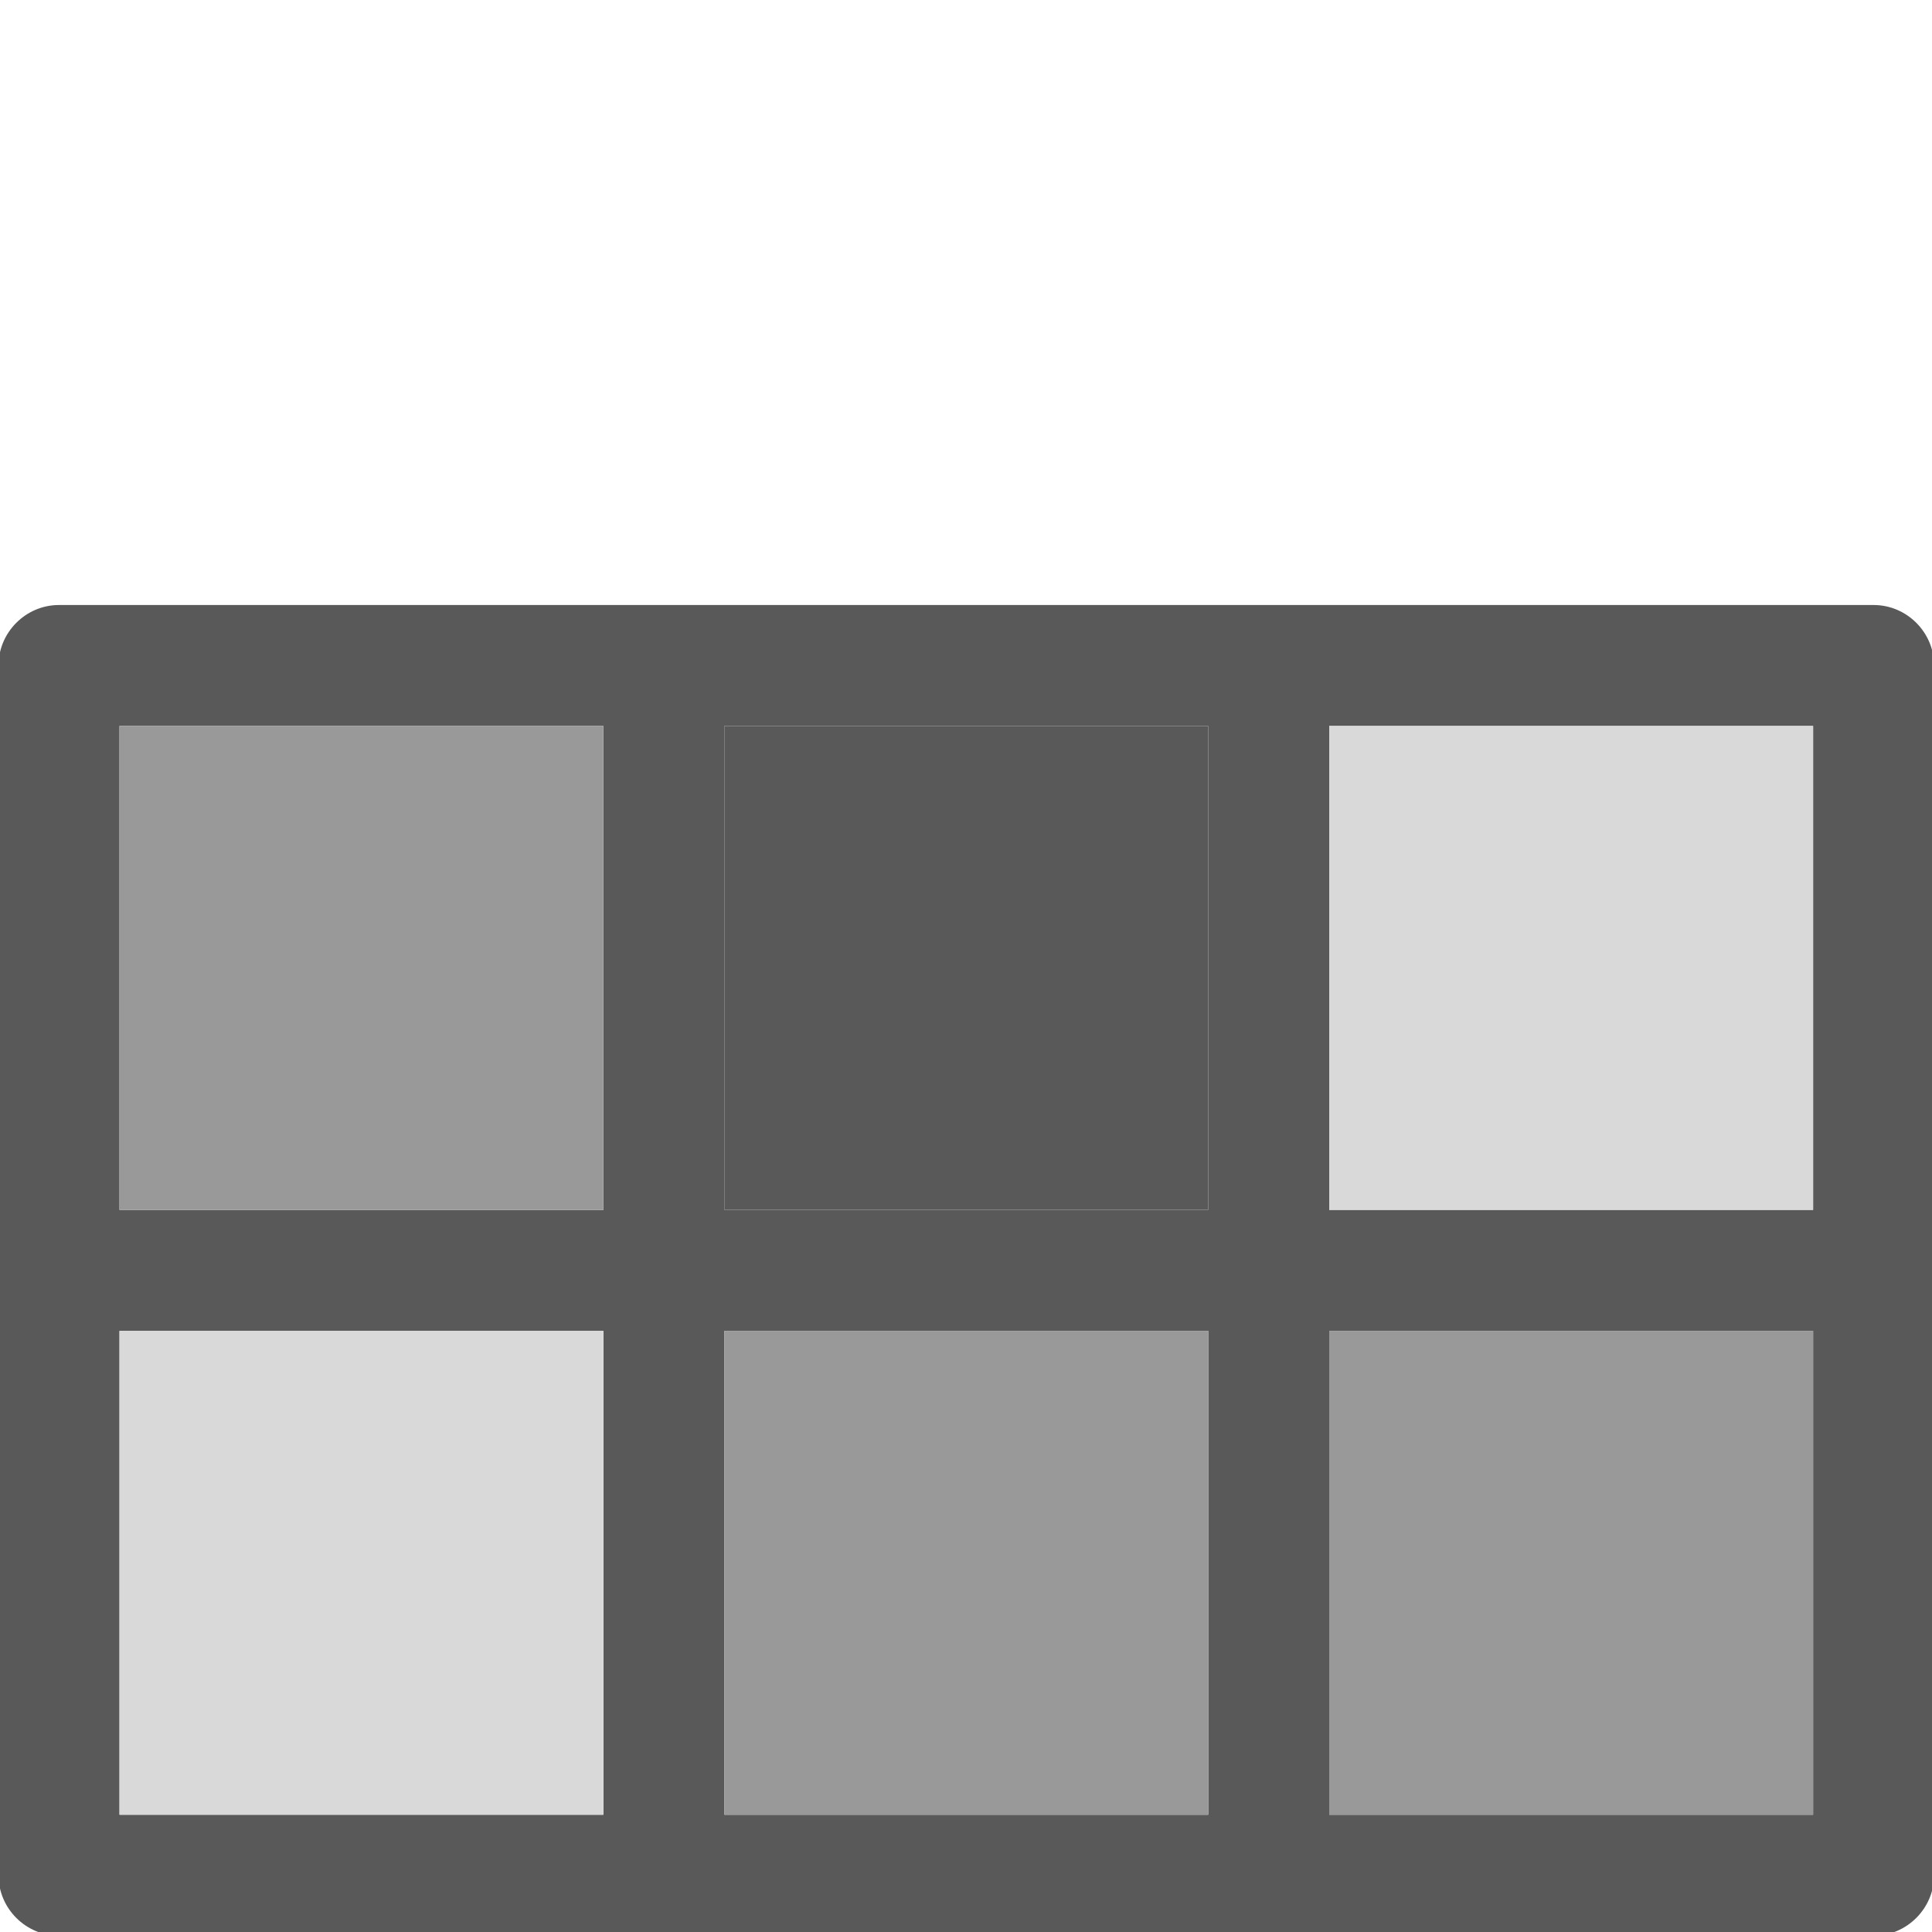
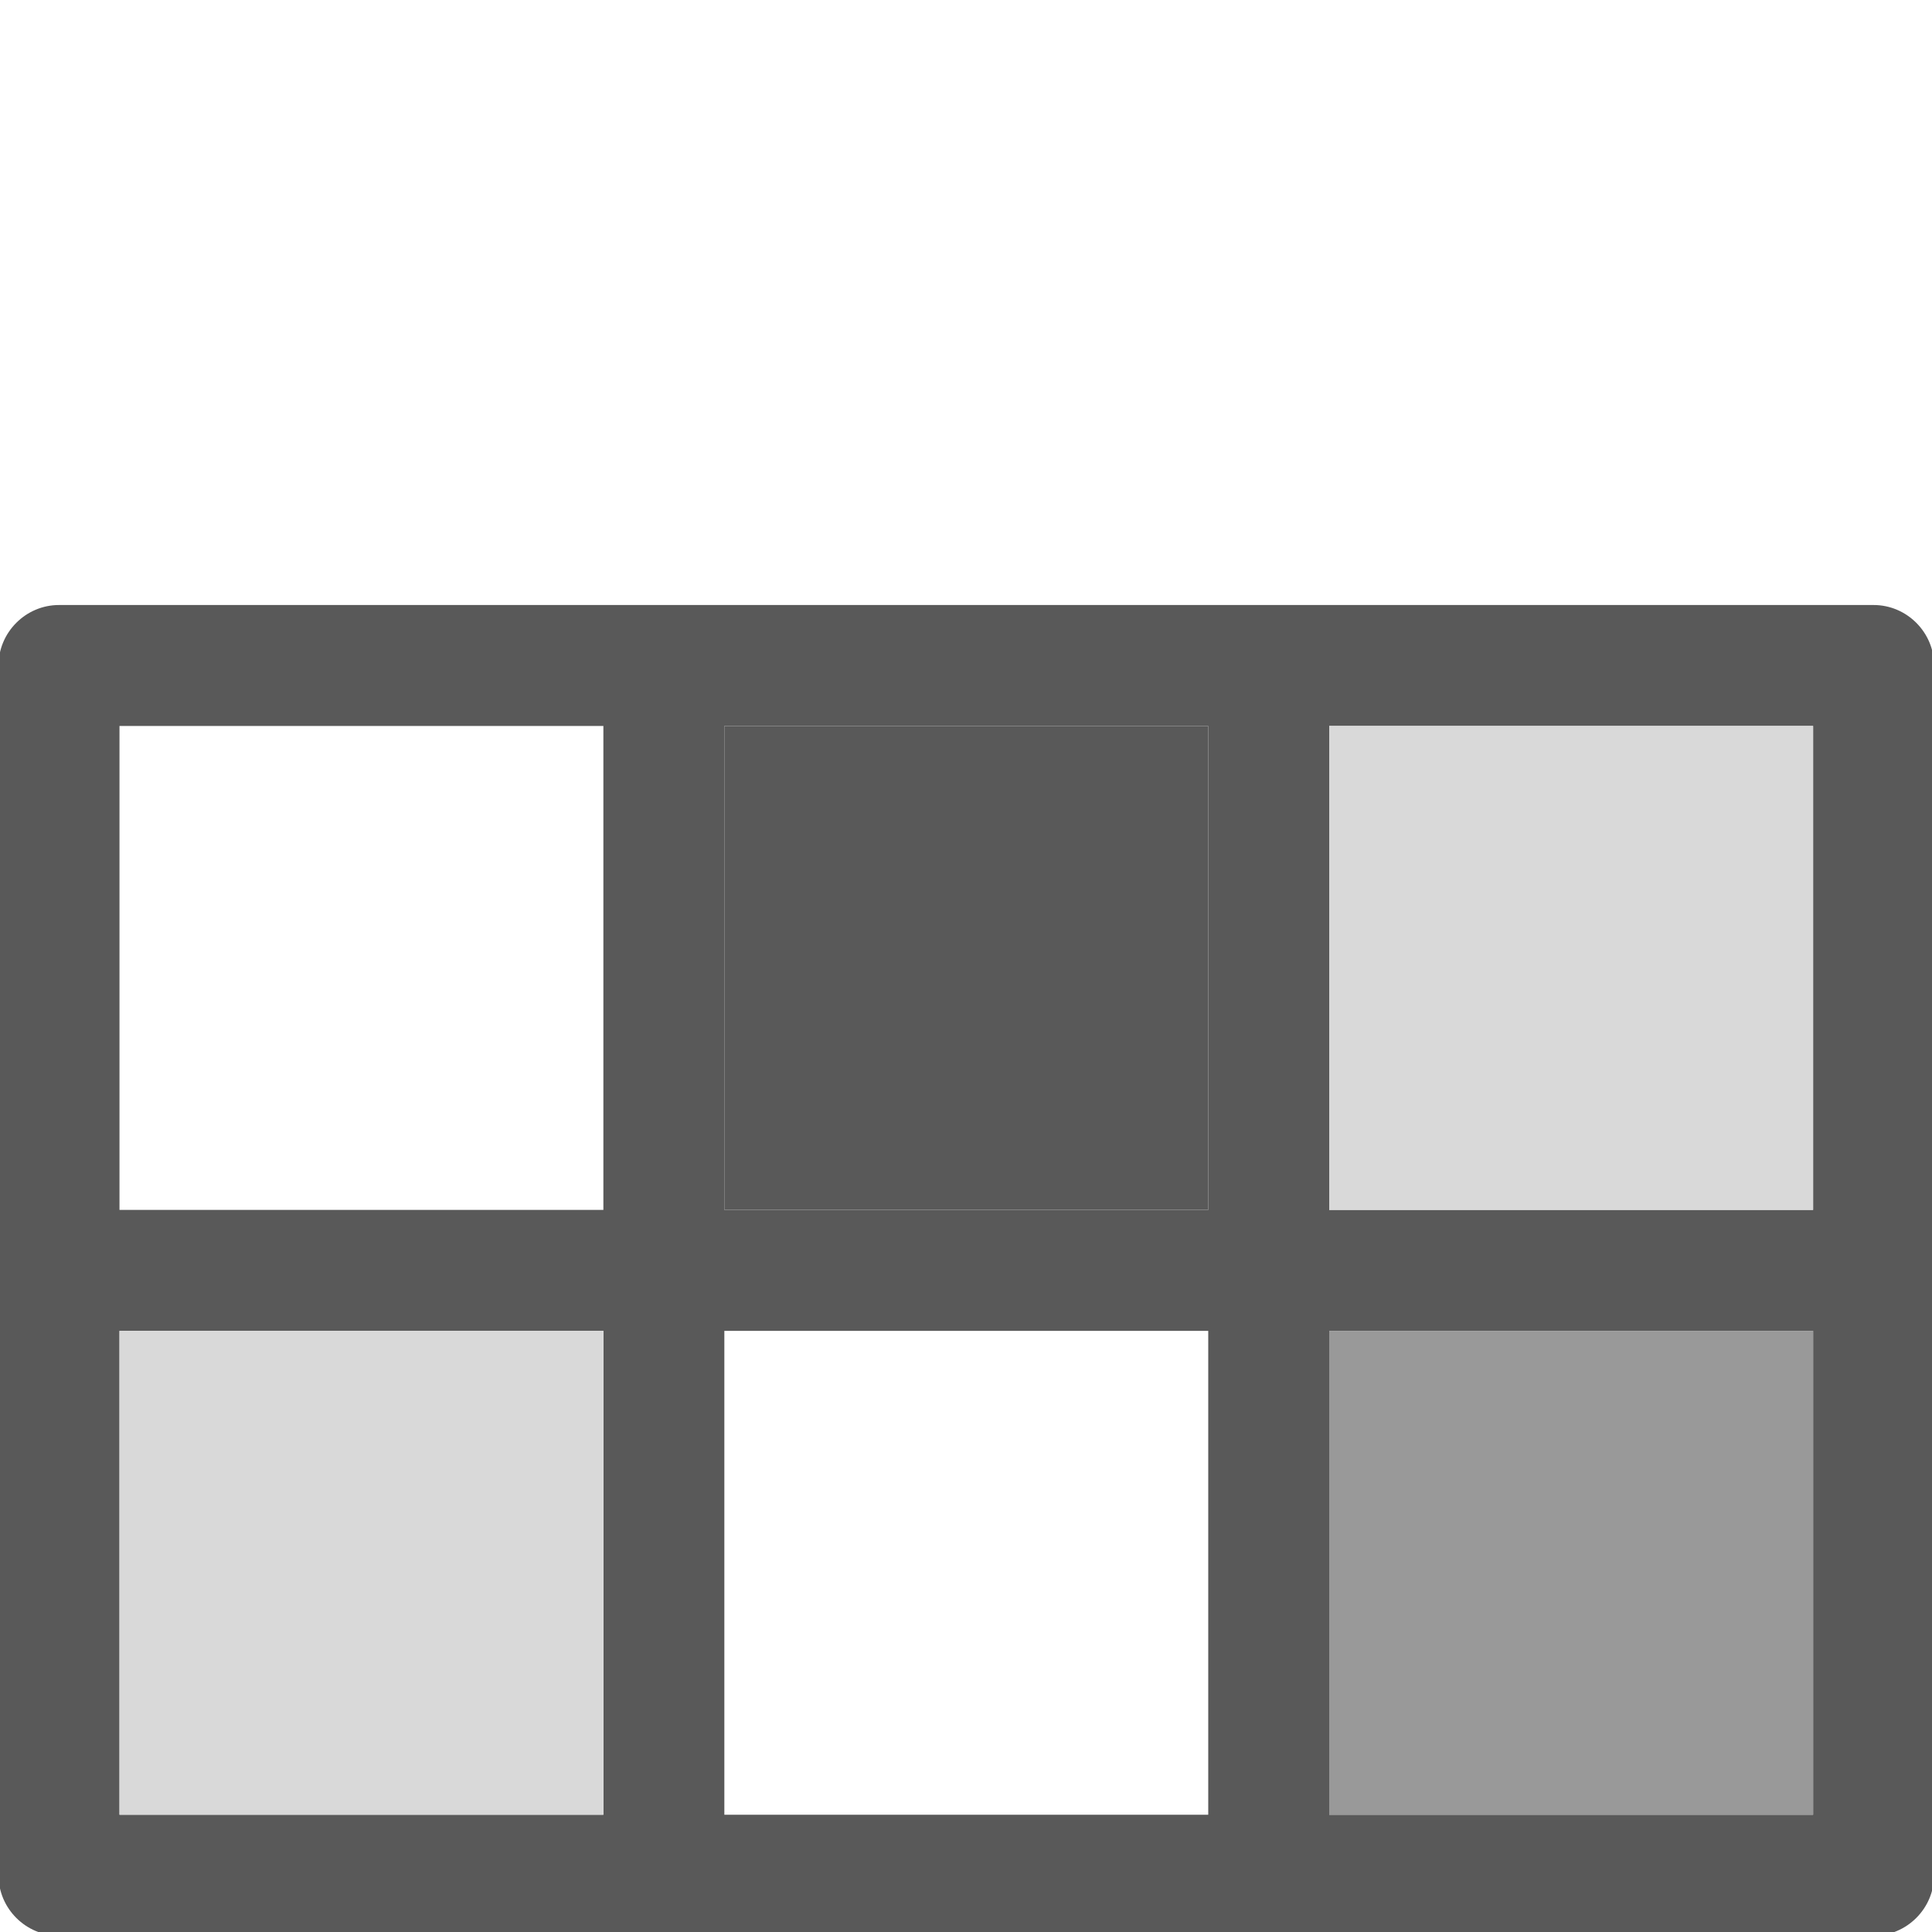
<svg xmlns="http://www.w3.org/2000/svg" width="100%" height="100%" viewBox="0 0 13 13" version="1.1" xml:space="preserve" style="fill-rule:evenodd;clip-rule:evenodd;stroke-linejoin:round;stroke-miterlimit:2;">
  <g transform="matrix(0.407,0,0,0.407,-2.452,-0.813)">
    <path d="M37,12L7,12C6.451,12 6,12.451 6,13L6,33C6,33.549 6.451,34 7,34L37,34C37.549,34 38,33.549 38,33L38,13C38,12.451 37.549,12 37,12ZM16,32L8,32L8,24L16,24L16,32ZM16,22L8,22L8,14L16,14L16,22ZM26,32L18,32L18,24L26,24L26,32ZM26,22L18,22L18,14L26,14L26,22ZM36,32L28,32L28,24L36,24L36,32ZM36,22L28,22L28,14L36,14L36,22Z" style="fill:rgb(89,89,89);fill-rule:nonzero;" />
  </g>
  <g transform="matrix(0.407,0,0,0.407,-2.452,-0.813)">
    <rect x="8" y="24" width="8" height="8" style="fill:rgb(217,217,217);" />
  </g>
  <g transform="matrix(0.407,0,0,0.407,-2.452,-0.813)">
-     <rect x="8" y="14" width="8" height="8" style="fill:rgb(153,153,153);" />
-   </g>
+     </g>
  <g transform="matrix(0.407,0,0,0.407,-2.452,-0.813)">
-     <rect x="18" y="24" width="8" height="8" style="fill:rgb(153,153,153);" />
-   </g>
+     </g>
  <g transform="matrix(0.407,0,0,0.407,-2.452,-0.813)">
    <rect x="18" y="14" width="8" height="8" style="fill:rgb(89,89,89);" />
  </g>
  <g transform="matrix(0.407,0,0,0.407,-2.452,-0.813)">
    <rect x="28" y="24" width="8" height="8" style="fill:rgb(153,153,153);" />
  </g>
  <g transform="matrix(0.407,0,0,0.407,-2.452,-0.813)">
    <rect x="28" y="14" width="8" height="8" style="fill:rgb(217,217,217);" />
  </g>
</svg>